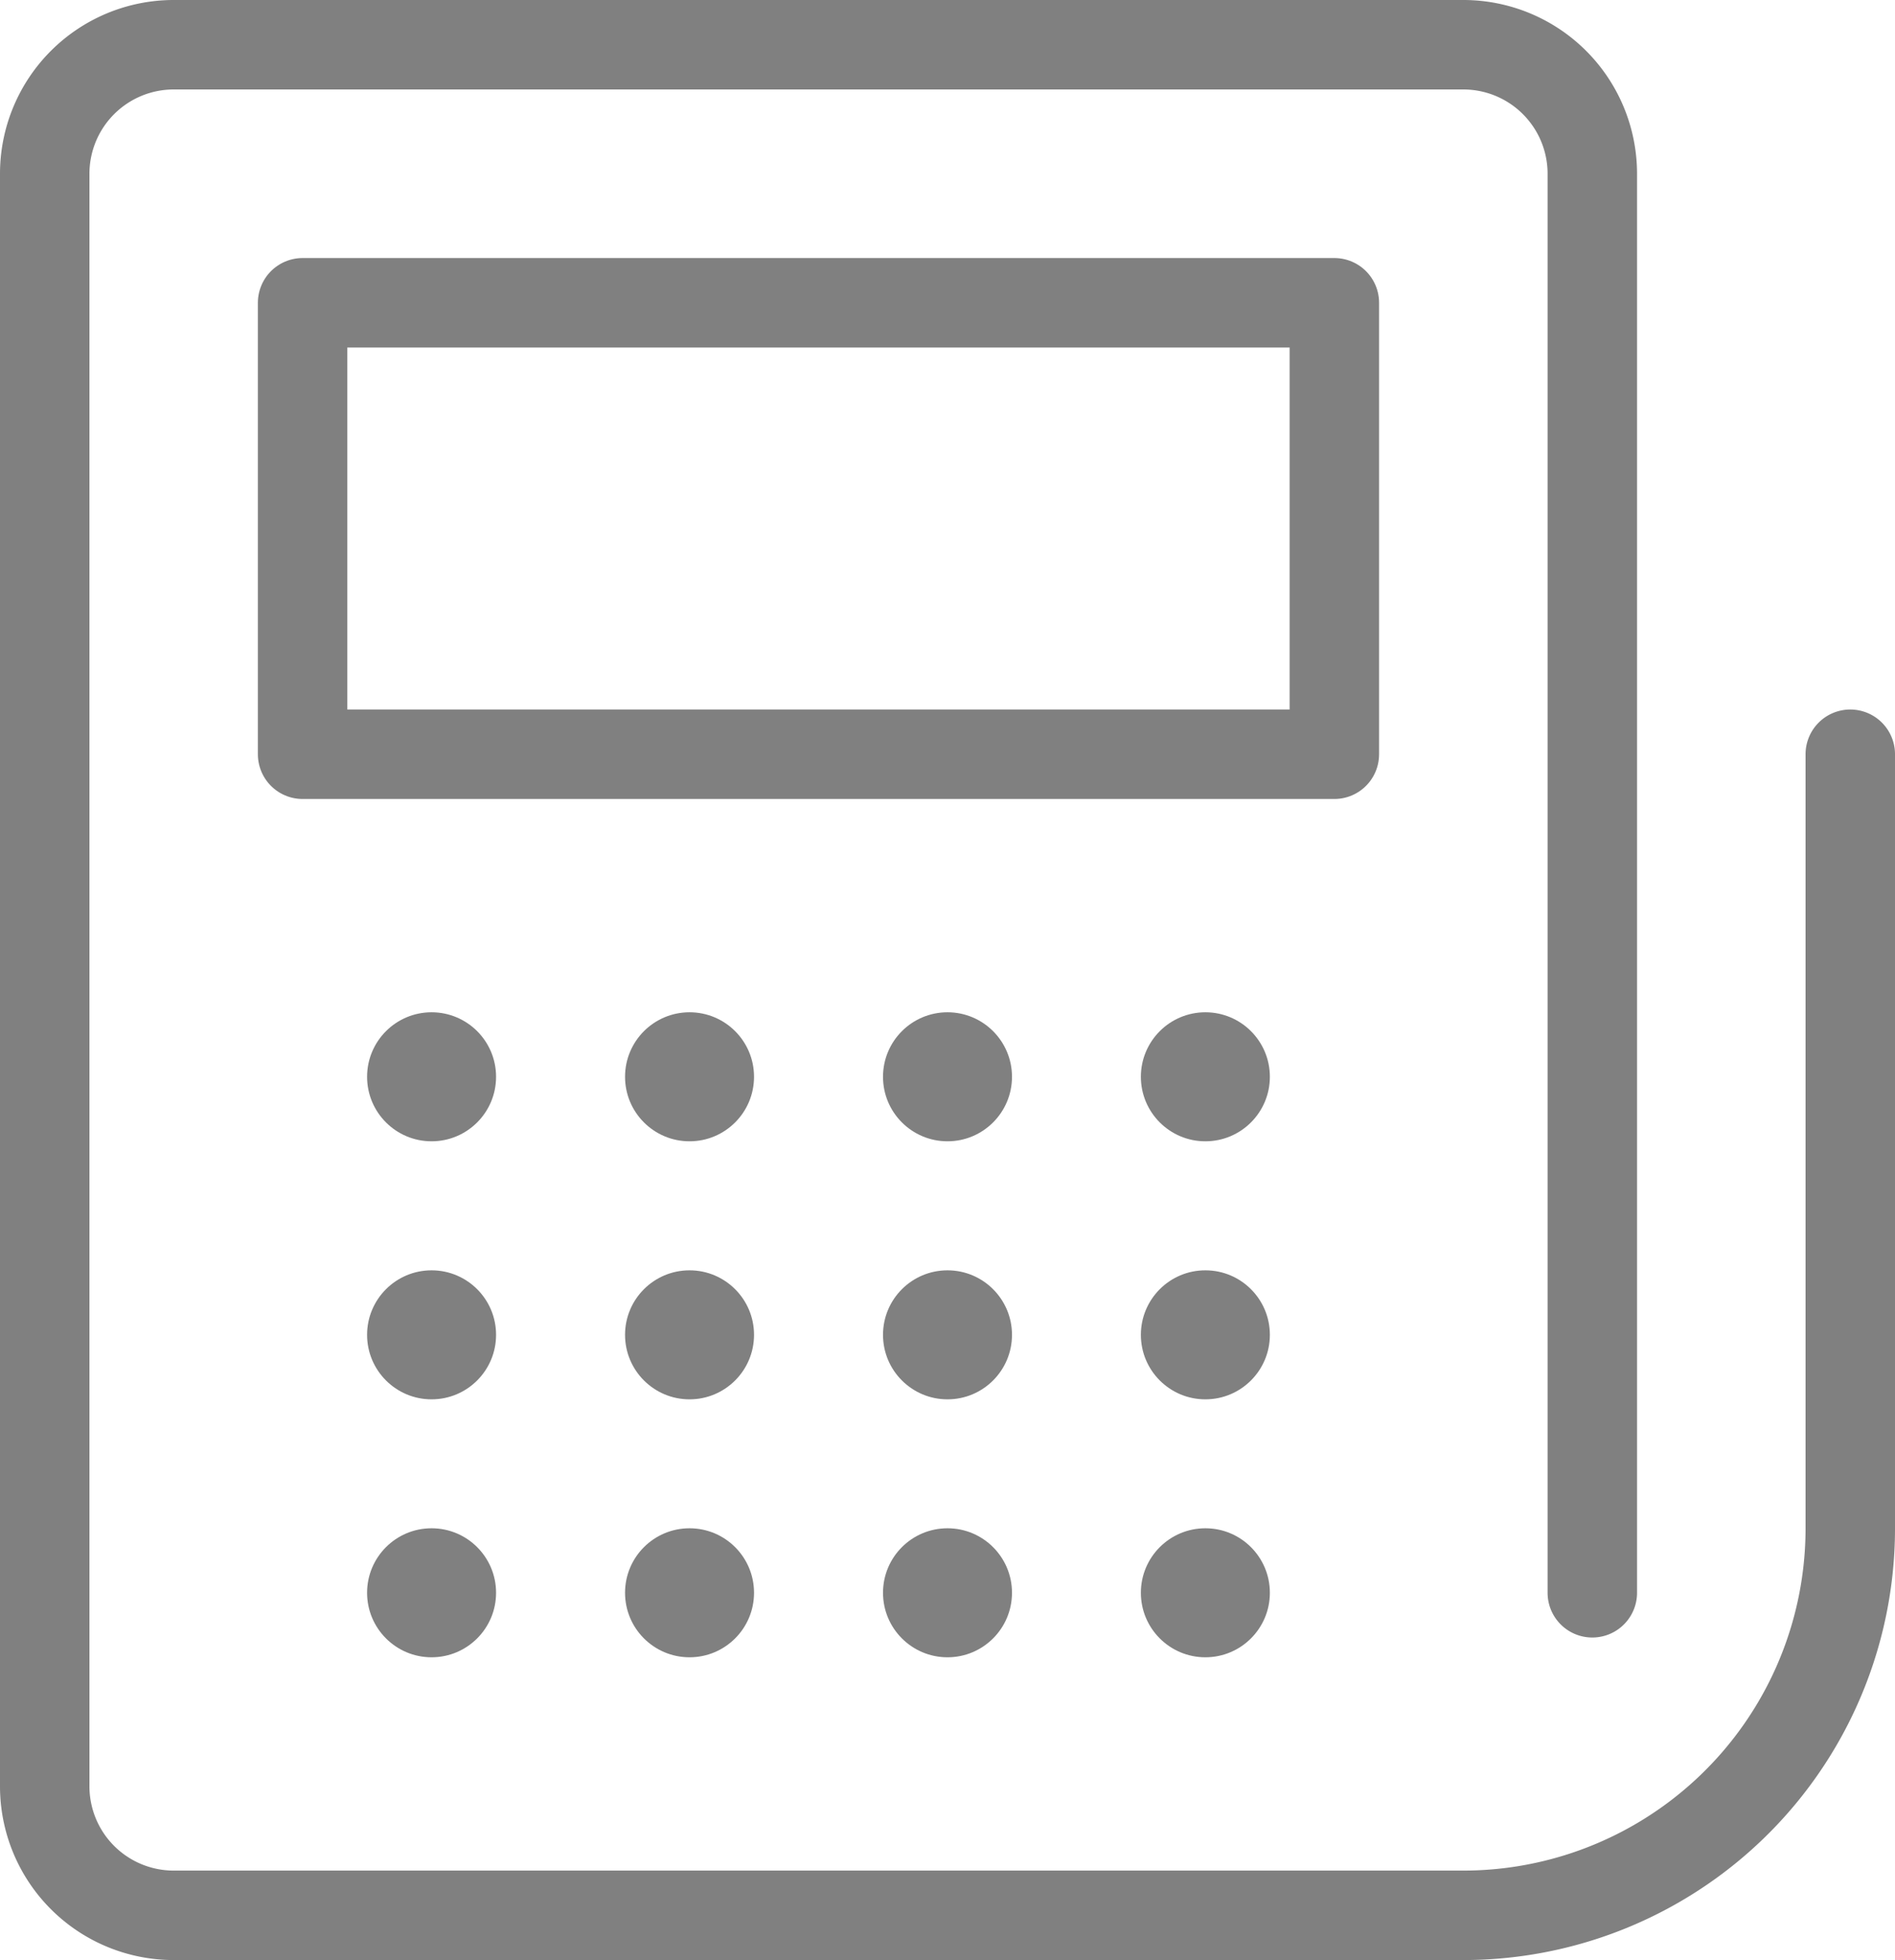
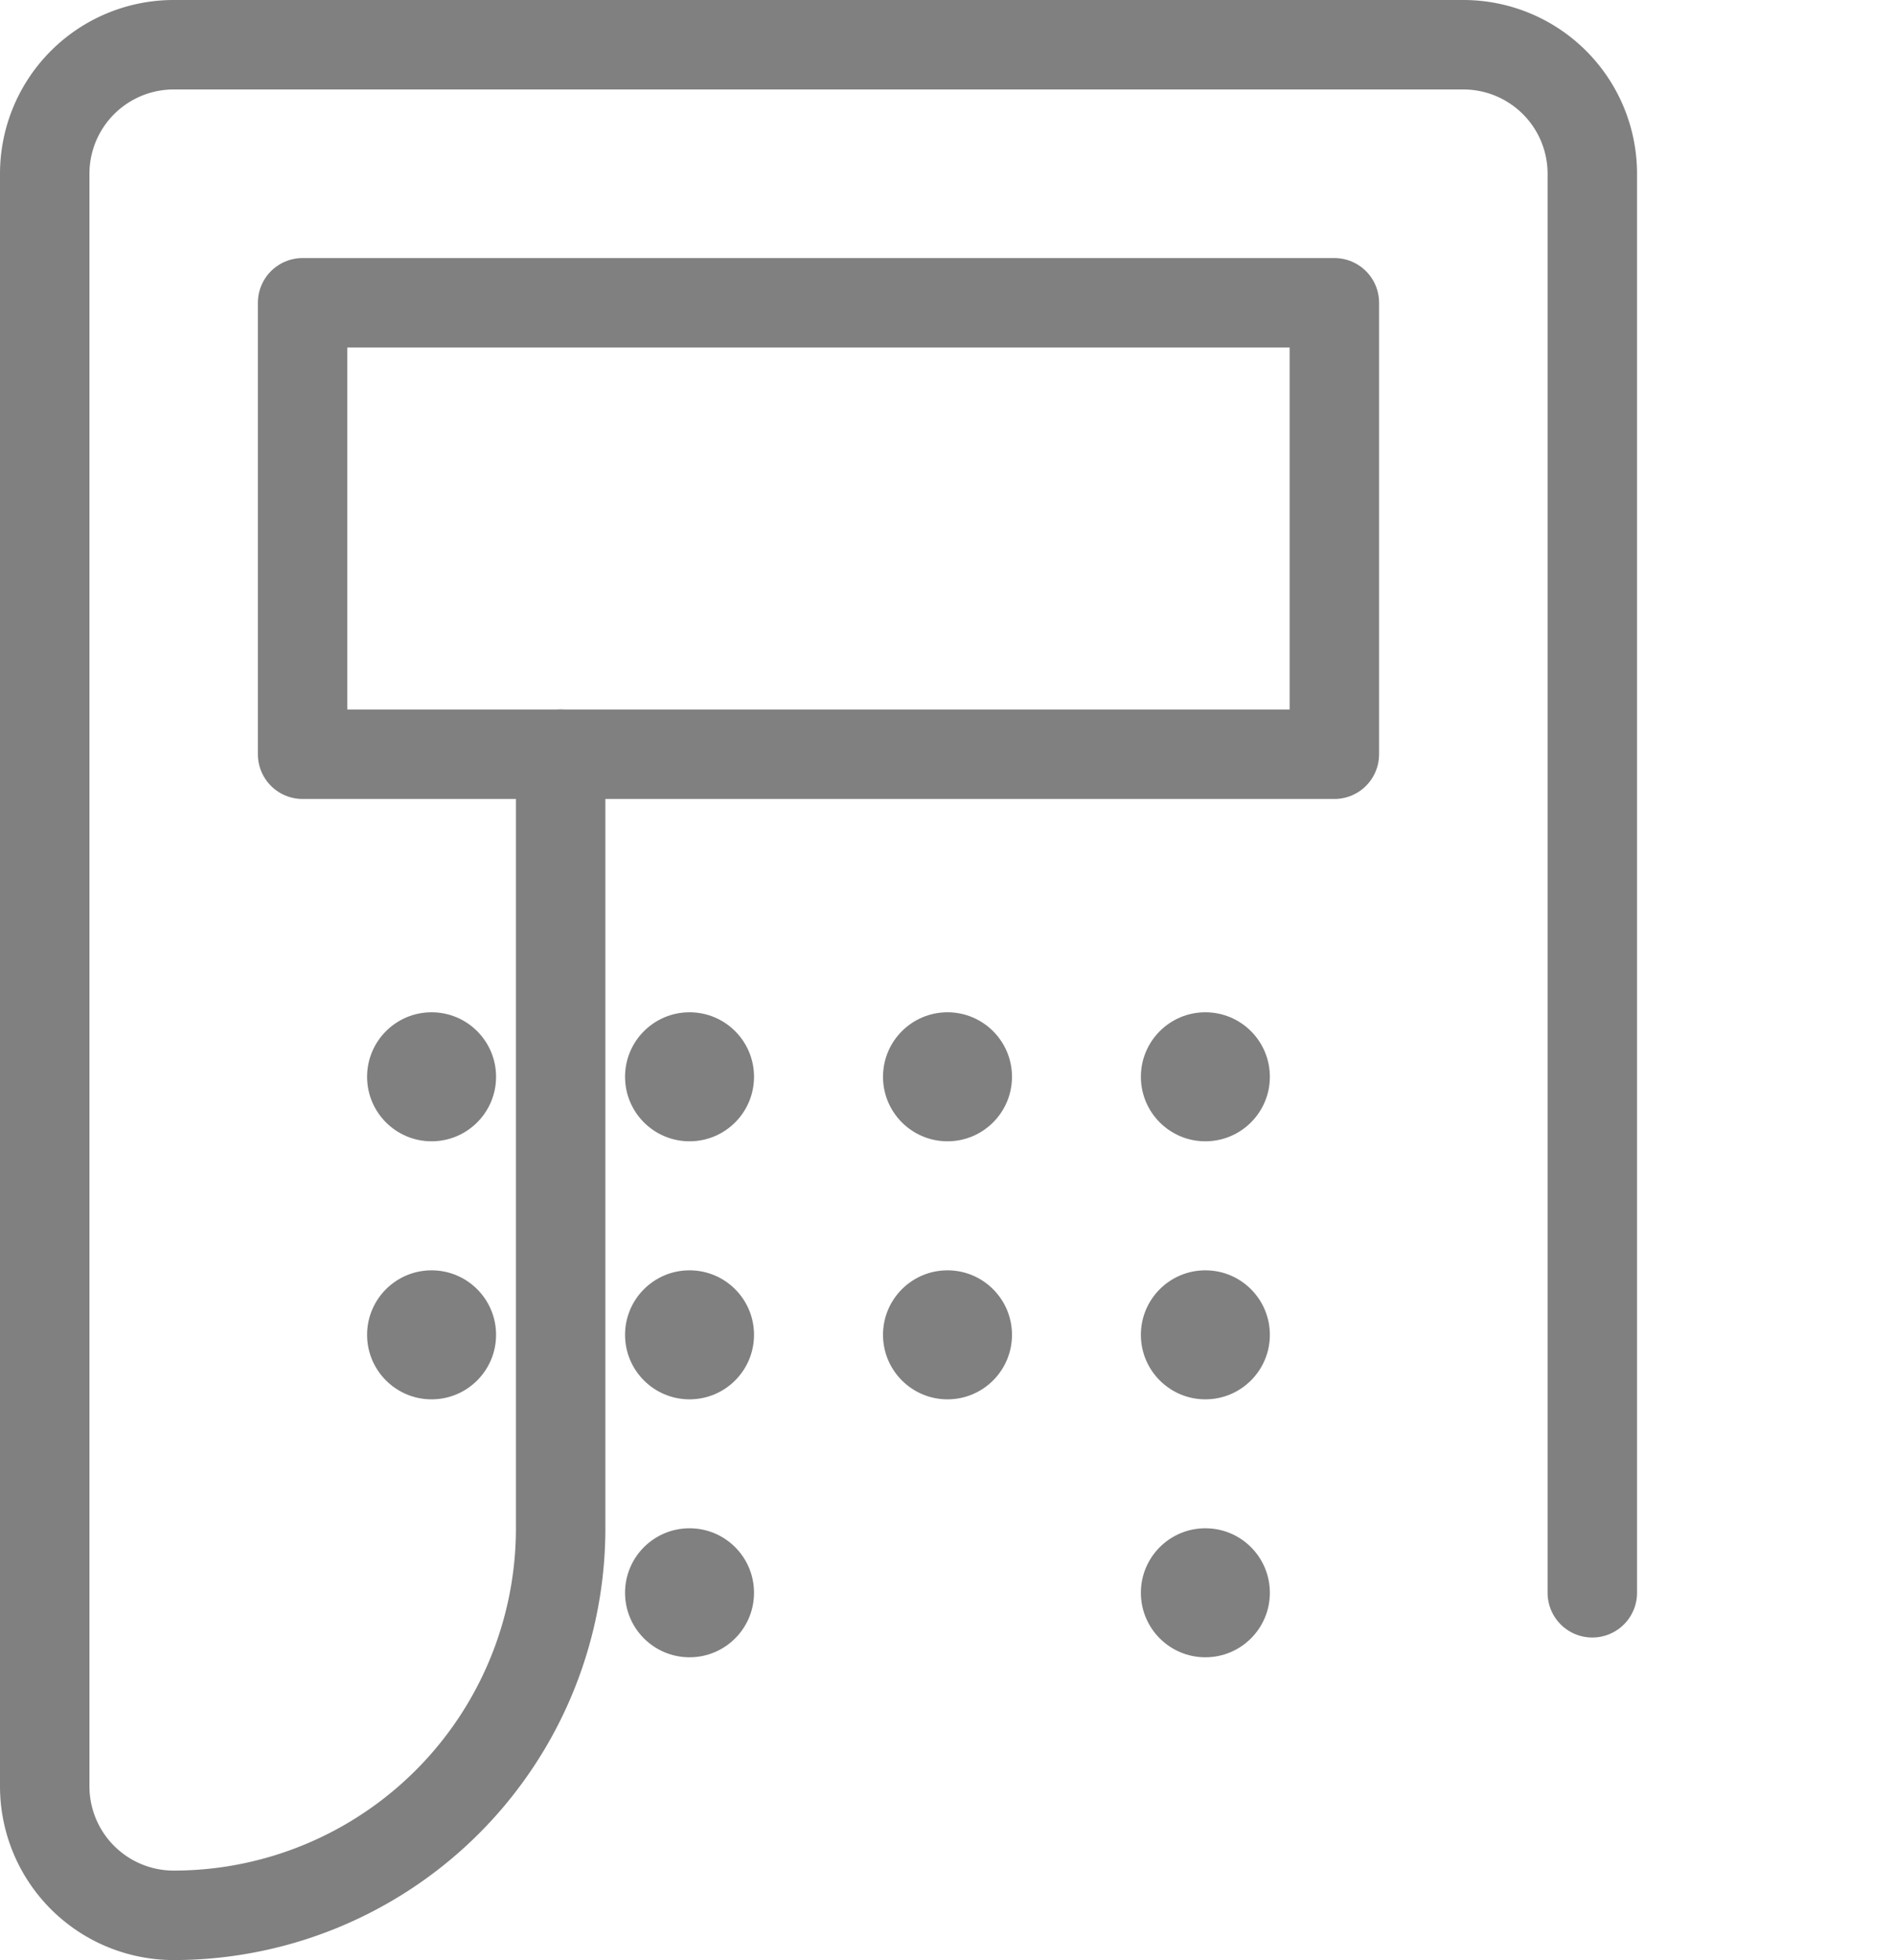
<svg xmlns="http://www.w3.org/2000/svg" width="21.186" height="21.907" viewBox="0 0 21.186 21.907">
  <g id="Raggruppa_918" data-name="Raggruppa 918" transform="translate(-566.092 -226.127)">
    <circle id="Ellisse_80" data-name="Ellisse 80" cx="0.721" cy="0.721" r="0.721" transform="translate(570.196 237.441)" fill="gray" />
    <circle id="Ellisse_81" data-name="Ellisse 81" cx="0.721" cy="0.721" r="0.721" transform="translate(575.964 237.441)" fill="gray" />
    <circle id="Ellisse_82" data-name="Ellisse 82" cx="0.721" cy="0.721" r="0.721" transform="translate(573.08 237.441)" fill="gray" />
    <circle id="Ellisse_83" data-name="Ellisse 83" cx="0.721" cy="0.721" r="0.721" transform="translate(570.196 240.325)" fill="gray" />
    <circle id="Ellisse_84" data-name="Ellisse 84" cx="0.721" cy="0.721" r="0.721" transform="translate(575.964 240.325)" fill="gray" />
    <circle id="Ellisse_85" data-name="Ellisse 85" cx="0.721" cy="0.721" r="0.721" transform="translate(573.08 240.325)" fill="gray" />
-     <circle id="Ellisse_86" data-name="Ellisse 86" cx="0.721" cy="0.721" r="0.721" transform="translate(570.196 243.208)" fill="gray" />
-     <circle id="Ellisse_87" data-name="Ellisse 87" cx="0.721" cy="0.721" r="0.721" transform="translate(575.964 243.208)" fill="gray" />
    <circle id="Ellisse_88" data-name="Ellisse 88" cx="0.721" cy="0.721" r="0.721" transform="translate(578.847 237.441)" fill="gray" />
    <circle id="Ellisse_89" data-name="Ellisse 89" cx="0.721" cy="0.721" r="0.721" transform="translate(578.847 240.325)" fill="gray" />
    <circle id="Ellisse_90" data-name="Ellisse 90" cx="0.721" cy="0.721" r="0.721" transform="translate(578.847 243.208)" fill="gray" />
    <circle id="Ellisse_91" data-name="Ellisse 91" cx="0.721" cy="0.721" r="0.721" transform="translate(573.08 243.208)" fill="gray" />
    <rect id="Rettangolo_268" data-name="Rettangolo 268" width="11.535" height="5.046" transform="translate(569.475 229.511)" fill="none" stroke="gray" stroke-linecap="round" stroke-linejoin="round" stroke-width="1" />
-     <path id="Tracciato_1299" data-name="Tracciato 1299" d="M583.894,243.929v-15.86a1.442,1.442,0,0,0-1.442-1.442H568.034a1.442,1.442,0,0,0-1.442,1.442v18.023a1.442,1.442,0,0,0,1.442,1.442h14.418a4.326,4.326,0,0,0,2.595-.865h0a4.324,4.324,0,0,0,1.731-3.461v-8.651" fill="none" stroke="gray" stroke-linecap="round" stroke-linejoin="round" stroke-width="1" />
+     <path id="Tracciato_1299" data-name="Tracciato 1299" d="M583.894,243.929v-15.86a1.442,1.442,0,0,0-1.442-1.442H568.034a1.442,1.442,0,0,0-1.442,1.442v18.023a1.442,1.442,0,0,0,1.442,1.442a4.326,4.326,0,0,0,2.595-.865h0a4.324,4.324,0,0,0,1.731-3.461v-8.651" fill="none" stroke="gray" stroke-linecap="round" stroke-linejoin="round" stroke-width="1" />
  </g>
</svg>